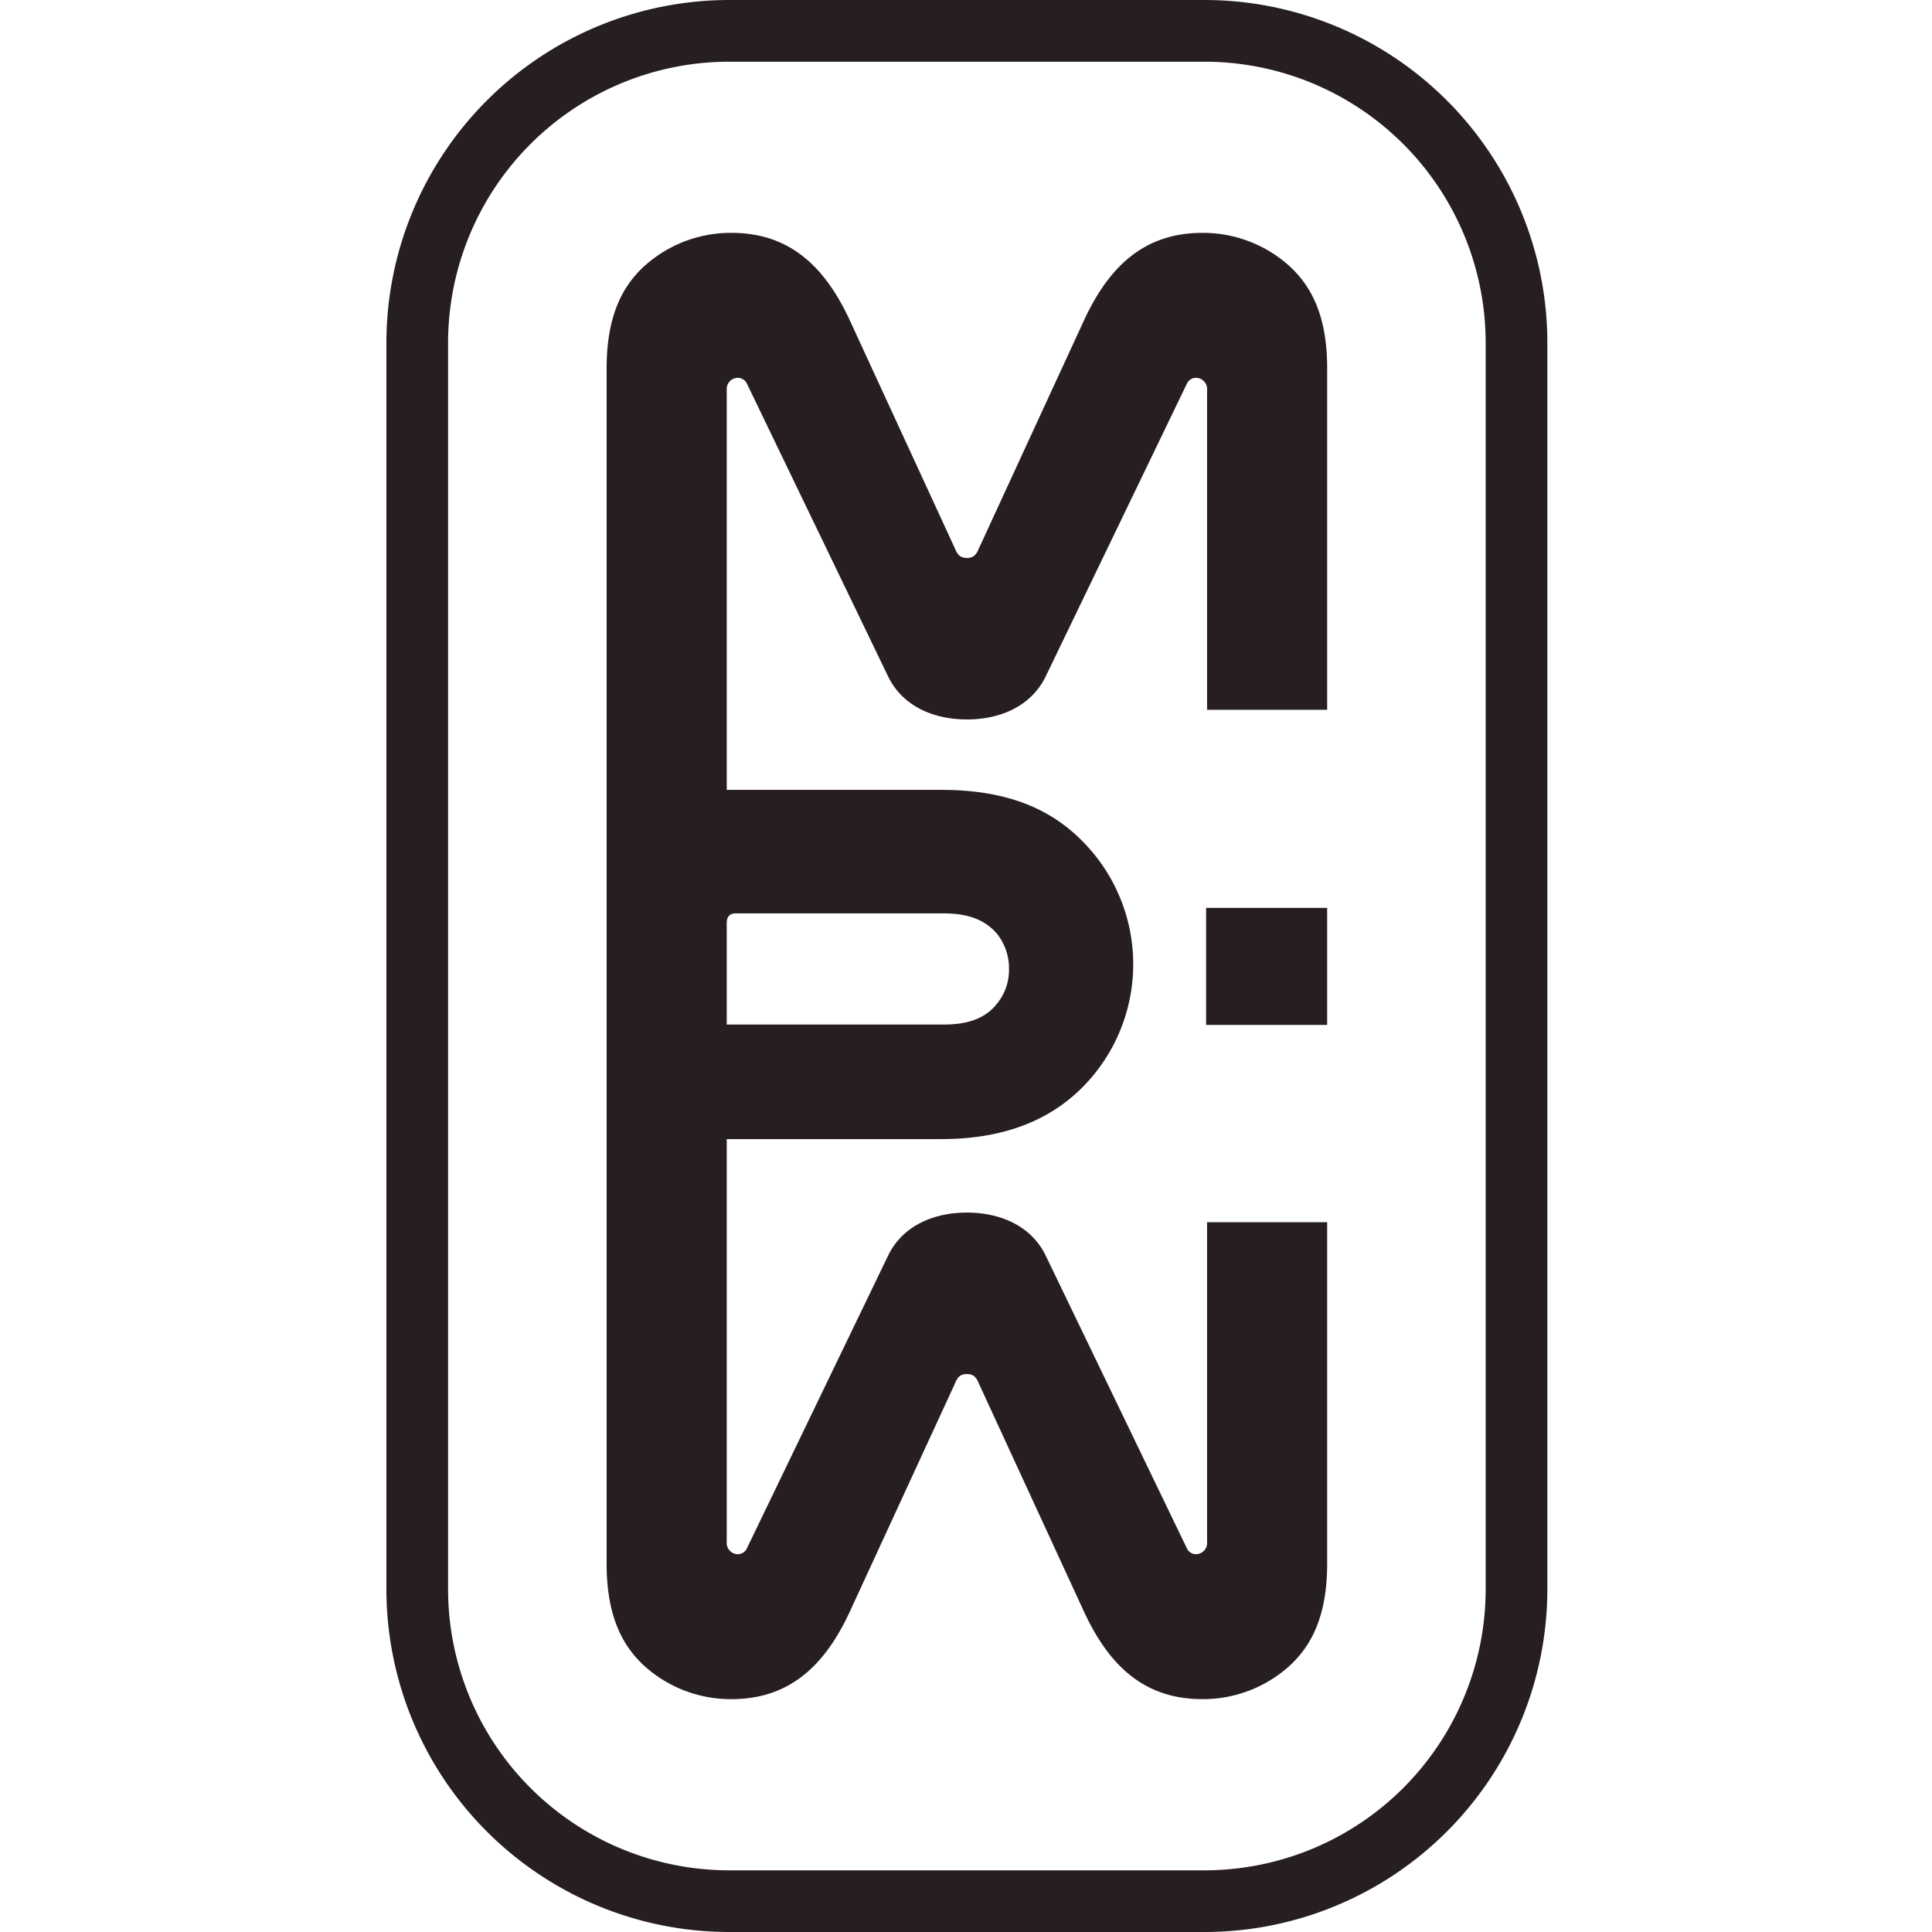
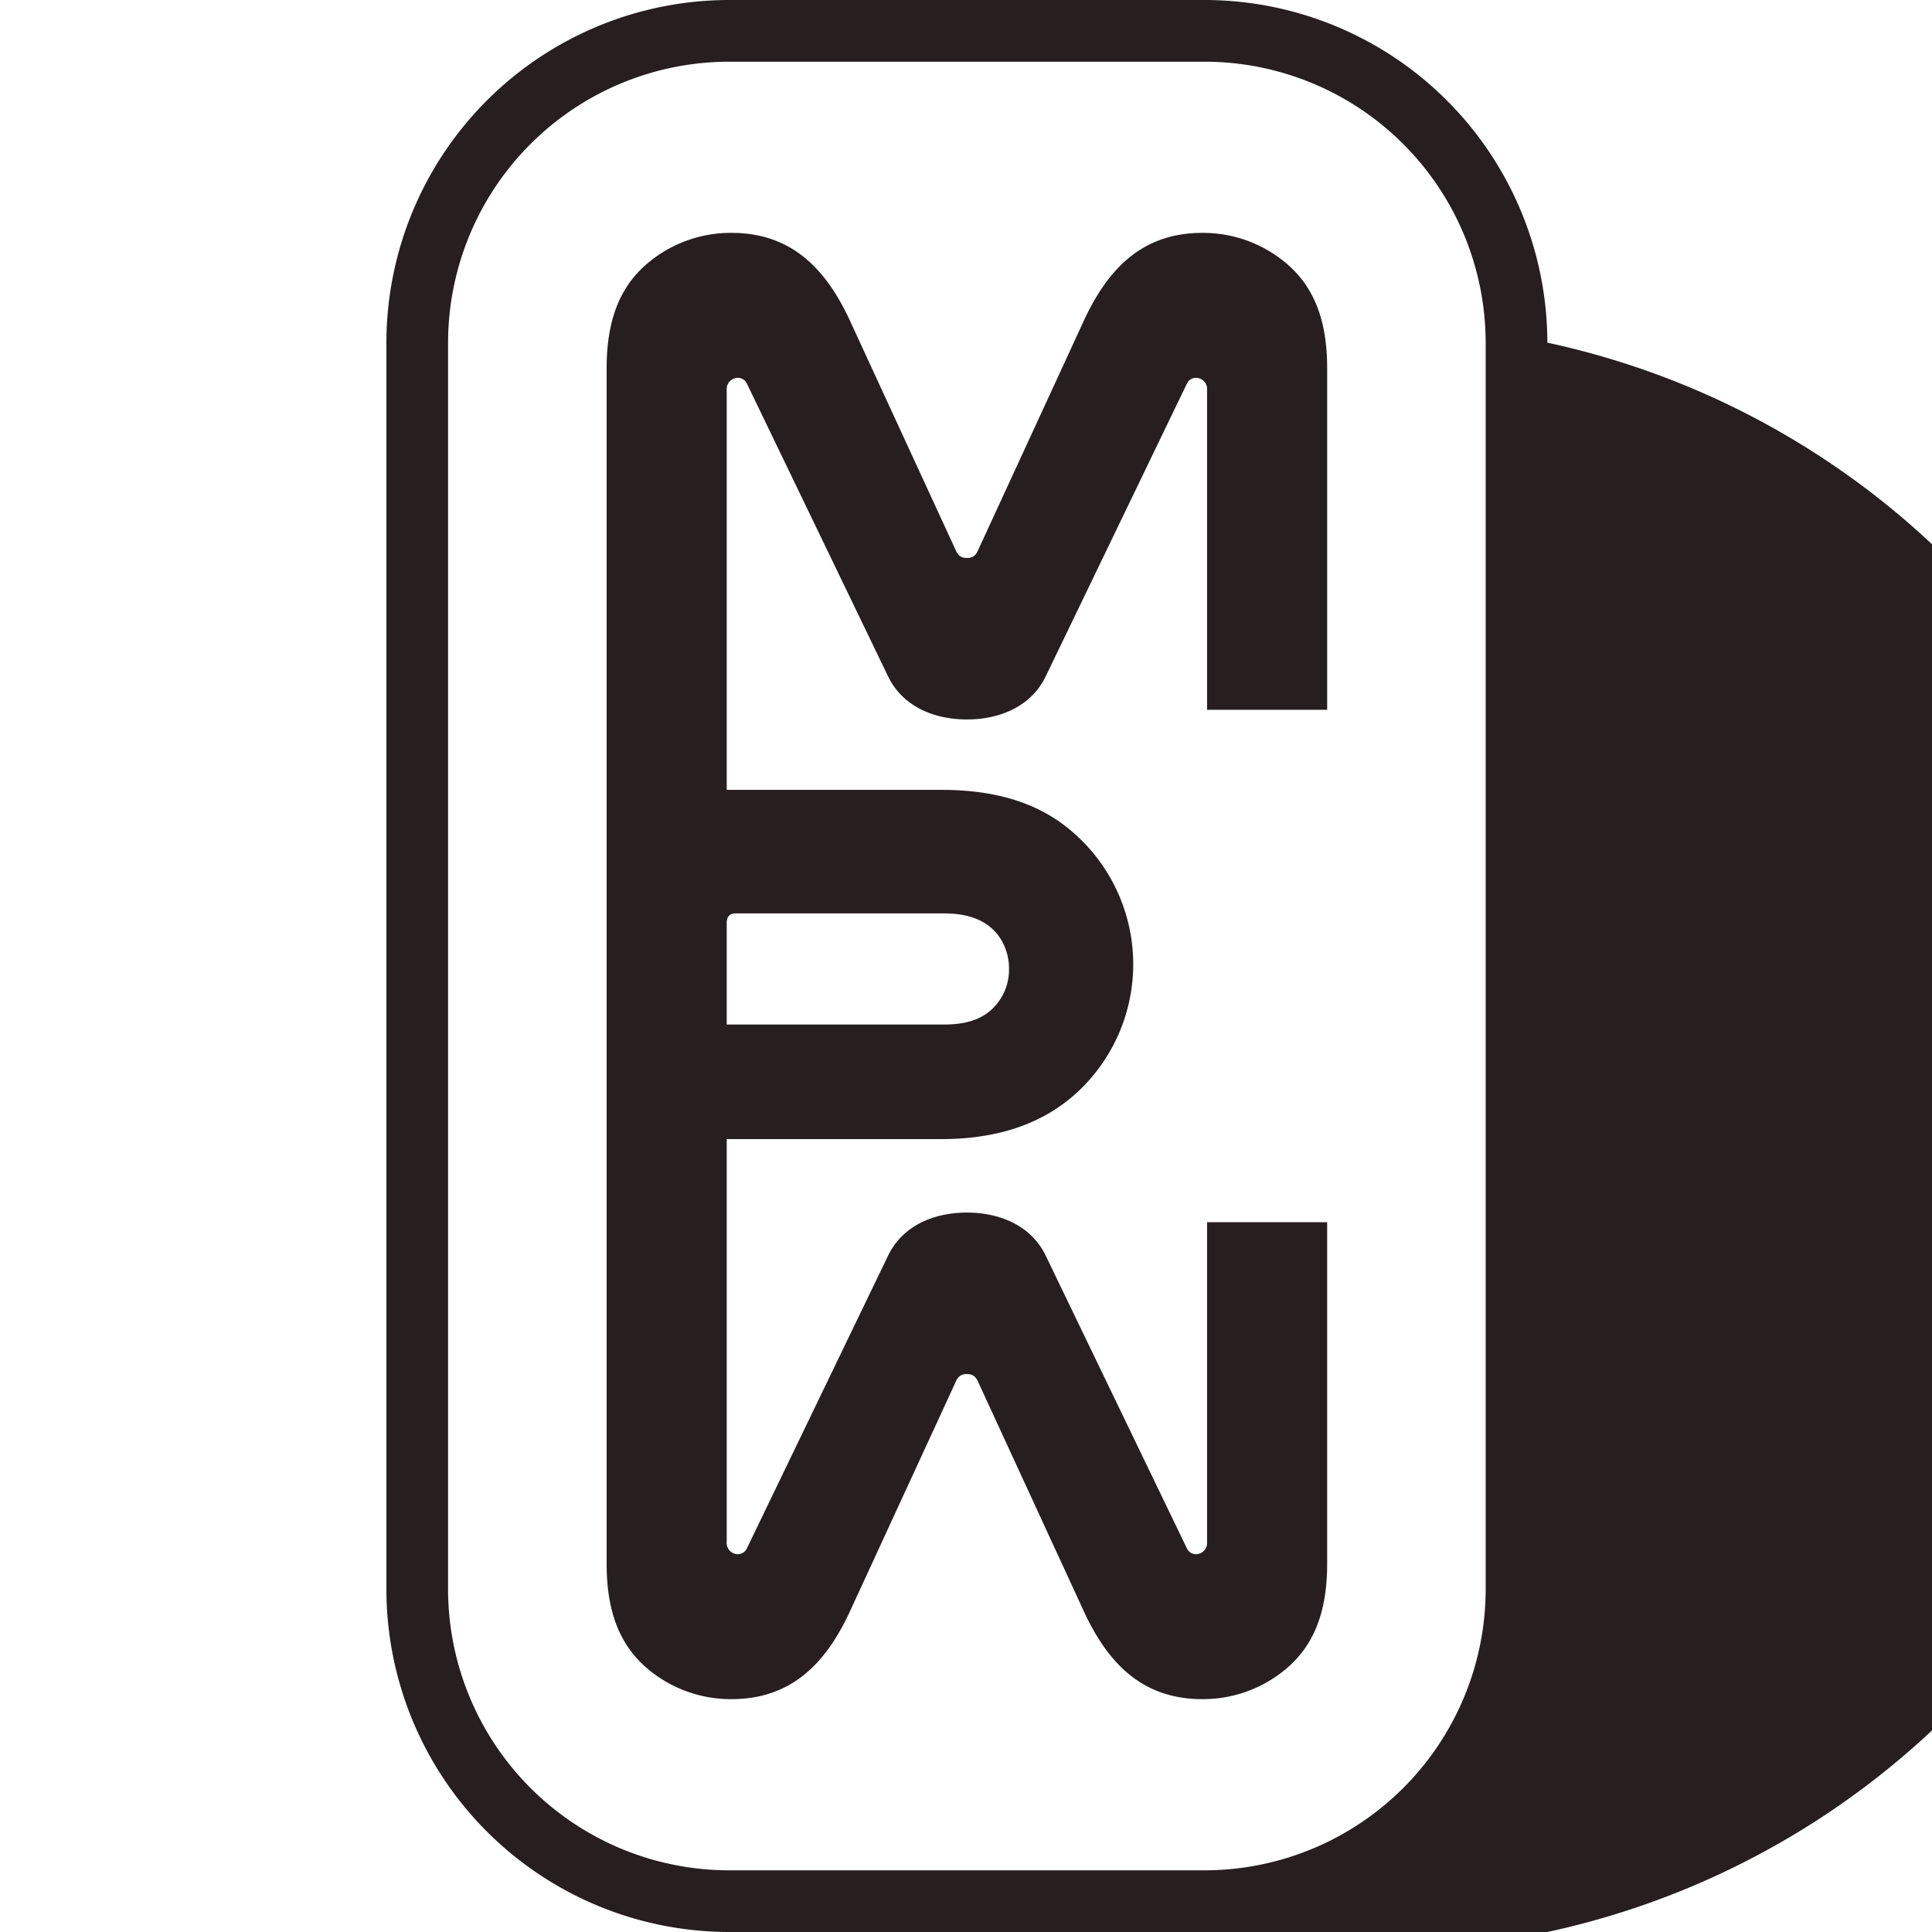
<svg xmlns="http://www.w3.org/2000/svg" width="500" height="500" viewBox="0 0 500 500">
  <defs>
    <clipPath id="a">
      <rect width="500" height="500" transform="translate(14160 -972)" fill="#fff" />
    </clipPath>
  </defs>
  <g transform="translate(-14160 972)" clip-path="url(#a)">
    <g transform="translate(14164 -998.187)">
      <g transform="translate(96 26.187)">
        <g transform="translate(0 0)">
          <path d="M183.863,16.466a33.369,33.369,0,0,0-21.078-7.325c-15.355,0-24.289,9.112-30.539,22.509l-27.328,59.3c-.712,1.787-1.609,2.321-3.033,2.321s-2.327-.534-3.039-2.321L71.517,31.65c-6.25-13.4-15.184-22.509-30.546-22.509A33.364,33.364,0,0,0,19.9,16.466C12.752,22.182,8.645,30.575,8.645,44.15V353.6c0,13.575,4.107,21.968,11.254,27.684a33.364,33.364,0,0,0,21.072,7.325c15.362,0,24.3-9.112,30.546-22.509l27.328-59.3c.712-1.787,1.609-2.321,3.033-2.321s2.321.534,3.039,2.321l27.328,59.3c6.25,13.4,15.177,22.509,30.539,22.509a33.383,33.383,0,0,0,21.078-7.325c7.147-5.716,11.254-14.109,11.254-27.684V265.184h-31.08v82.7a2.924,2.924,0,0,1-2.855,3.217,2.592,2.592,0,0,1-2.327-1.431l-36.611-75.906c-3.751-7.688-11.788-11.076-20.366-11.076s-16.608,3.389-20.359,11.076L44.9,349.667A2.574,2.574,0,0,1,42.58,351.1a2.92,2.92,0,0,1-2.855-3.217V243.67H95.272c18.579,0,30.9-6.435,39.117-16.259a45.155,45.155,0,0,0-2.855-61.085c-8.044-8.037-19.113-13.035-36.262-13.035H39.725V49.866a2.918,2.918,0,0,1,2.855-3.211,2.585,2.585,0,0,1,2.327,1.424l36.611,75.913c3.751,7.681,11.788,11.076,20.366,11.076s16.608-3.4,20.359-11.076L158.855,48.08a2.585,2.585,0,0,1,2.327-1.424,2.914,2.914,0,0,1,2.855,3.211v82.7h31.08V44.15c0-13.575-4.108-21.968-11.254-27.684M42.046,185.262H95.99c6.962,0,11.07,2.143,13.753,5.36a14.383,14.383,0,0,1,3.033,9.105,13.806,13.806,0,0,1-2.855,8.578c-2.683,3.567-6.791,5.716-13.931,5.716H39.725v-26.26c0-1.787.89-2.5,2.321-2.5" transform="translate(48.352 51.126)" fill="#271e1f" />
-           <rect width="31.33" height="30.295" transform="translate(212.139 234.956)" fill="#271e1f" />
-           <path d="M211.79,500H88.67A88.769,88.769,0,0,1,0,411.33V88.677A88.775,88.775,0,0,1,88.67,0H211.79a88.773,88.773,0,0,1,88.664,88.677V411.33A88.768,88.768,0,0,1,211.79,500M88.67,15.968A72.79,72.79,0,0,0,15.962,88.677V411.33A72.794,72.794,0,0,0,88.67,484.038H211.79a72.793,72.793,0,0,0,72.7-72.709V88.677a72.788,72.788,0,0,0-72.7-72.709Z" fill="#271e1f" />
+           <path d="M211.79,500H88.67A88.769,88.769,0,0,1,0,411.33V88.677A88.775,88.775,0,0,1,88.67,0H211.79a88.773,88.773,0,0,1,88.664,88.677A88.768,88.768,0,0,1,211.79,500M88.67,15.968A72.79,72.79,0,0,0,15.962,88.677V411.33A72.794,72.794,0,0,0,88.67,484.038H211.79a72.793,72.793,0,0,0,72.7-72.709V88.677a72.788,72.788,0,0,0-72.7-72.709Z" fill="#271e1f" />
        </g>
      </g>
    </g>
  </g>
</svg>